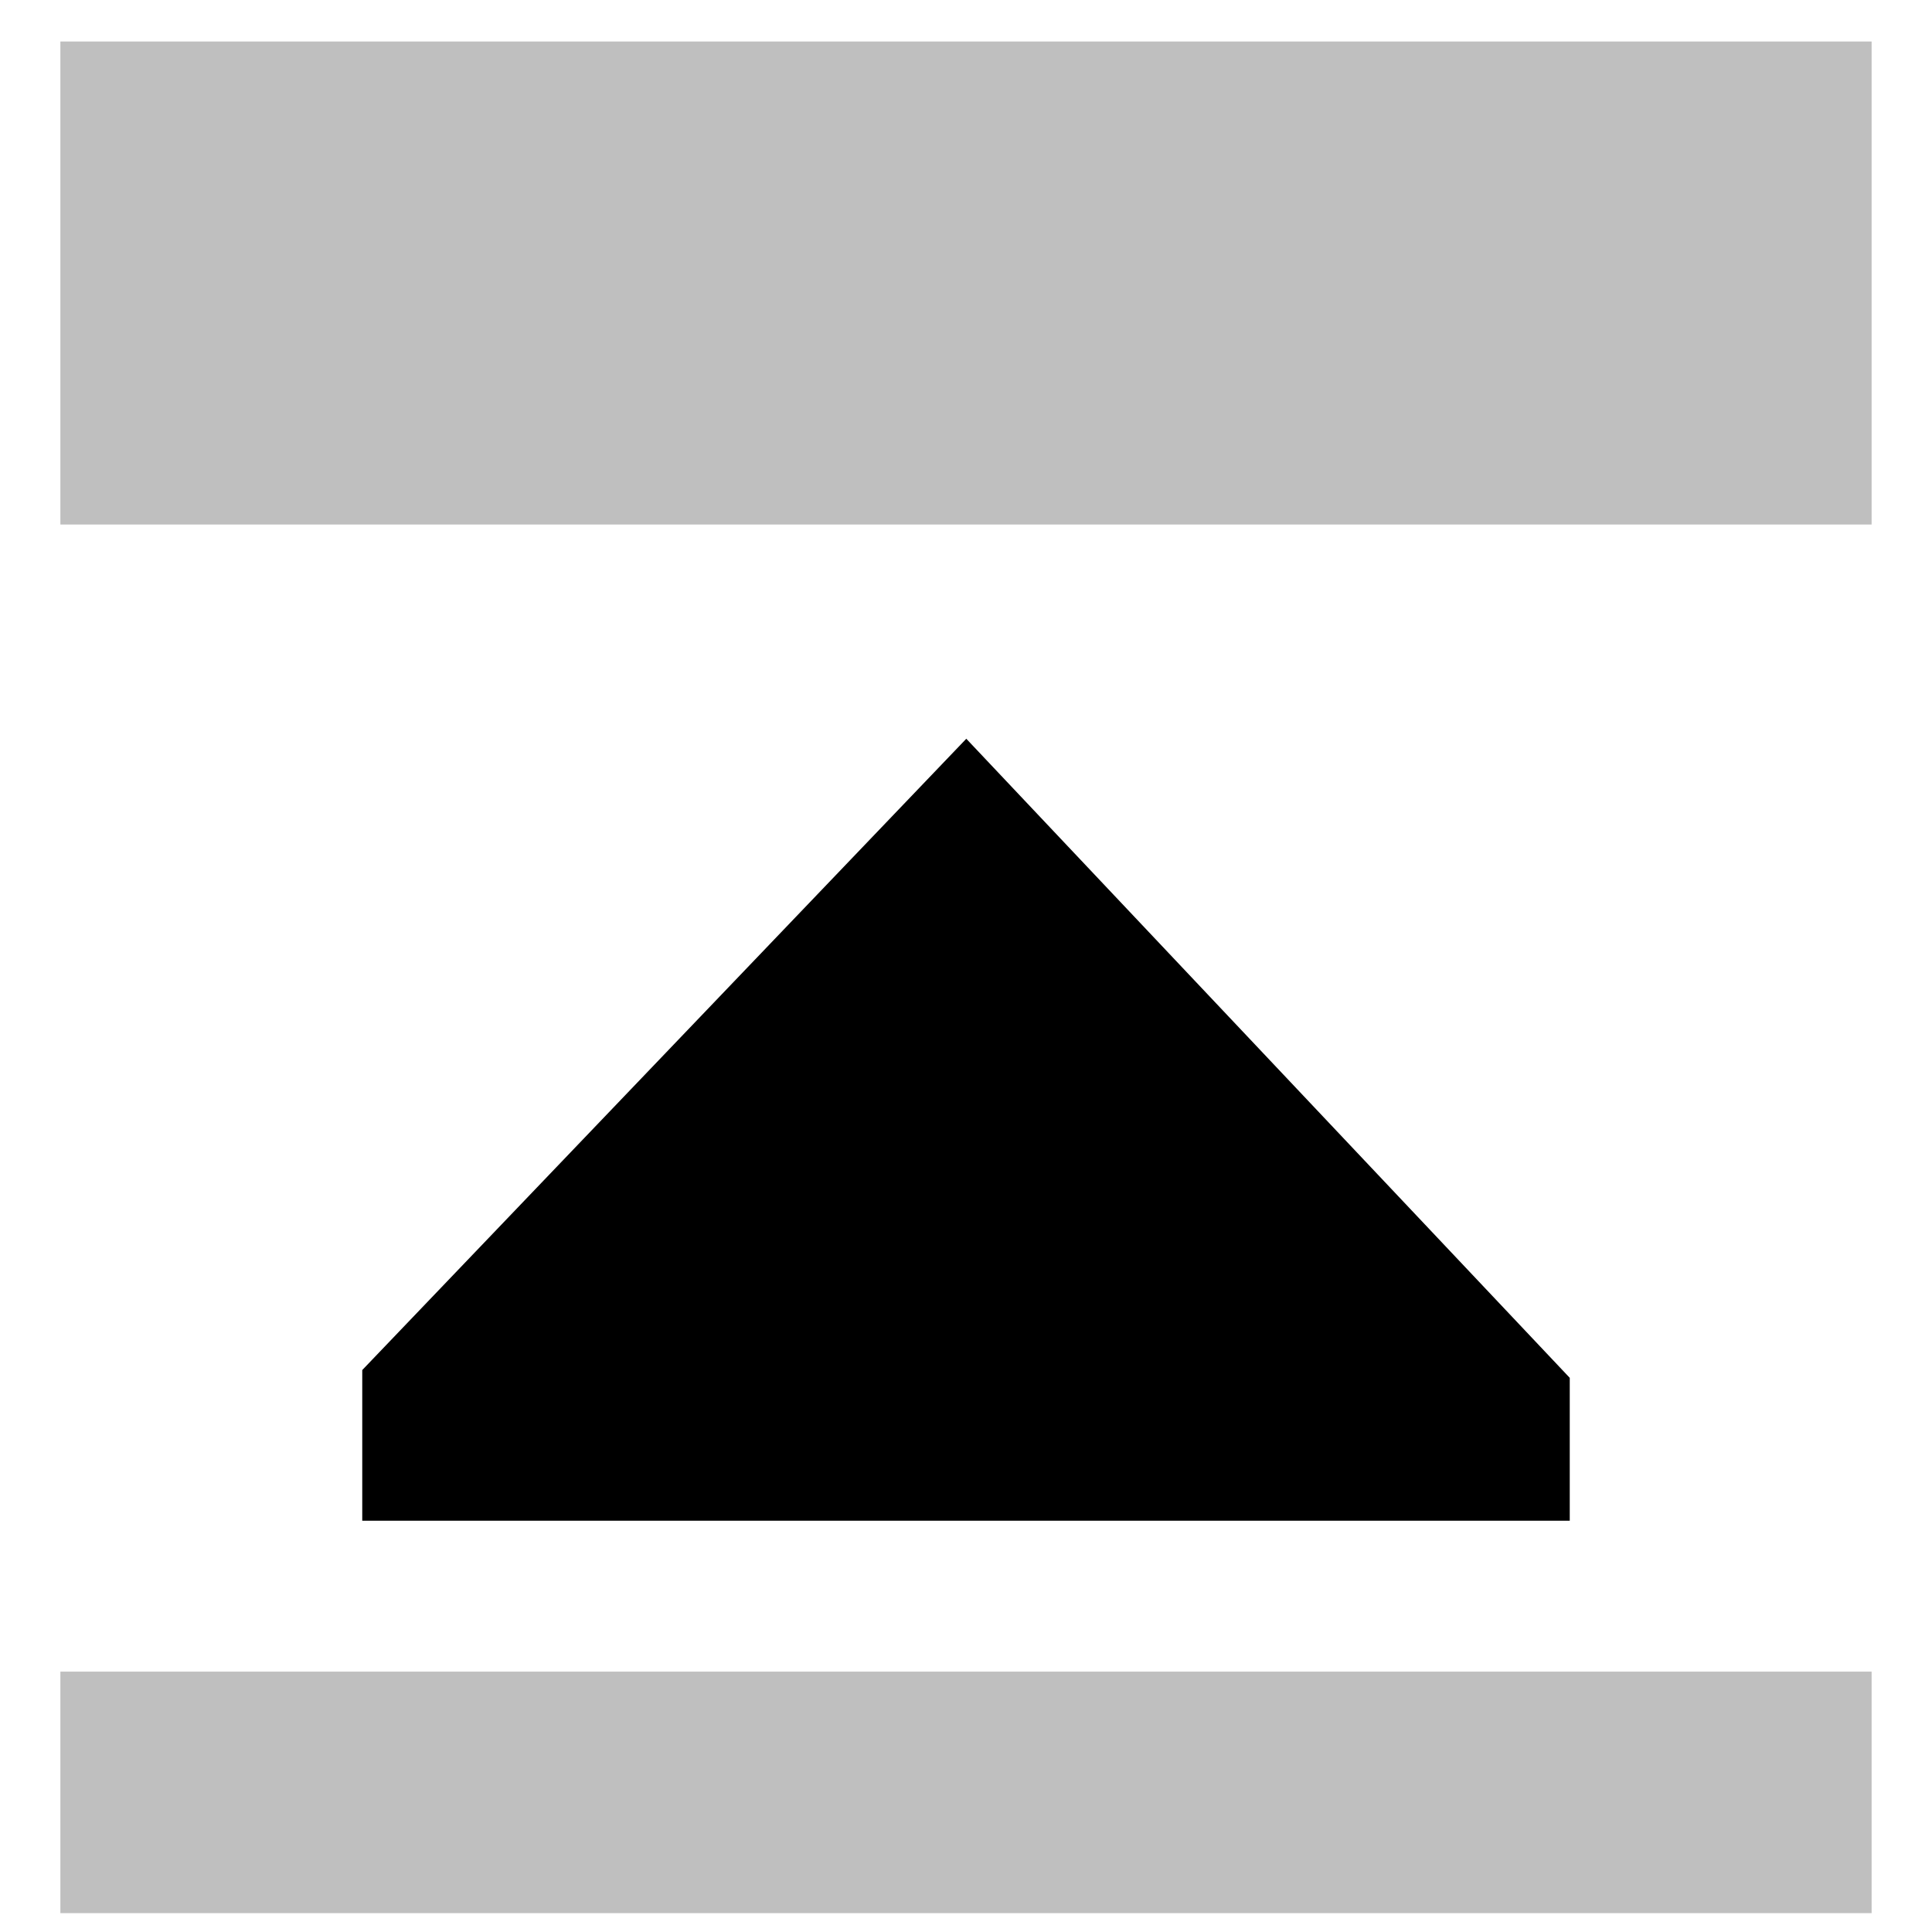
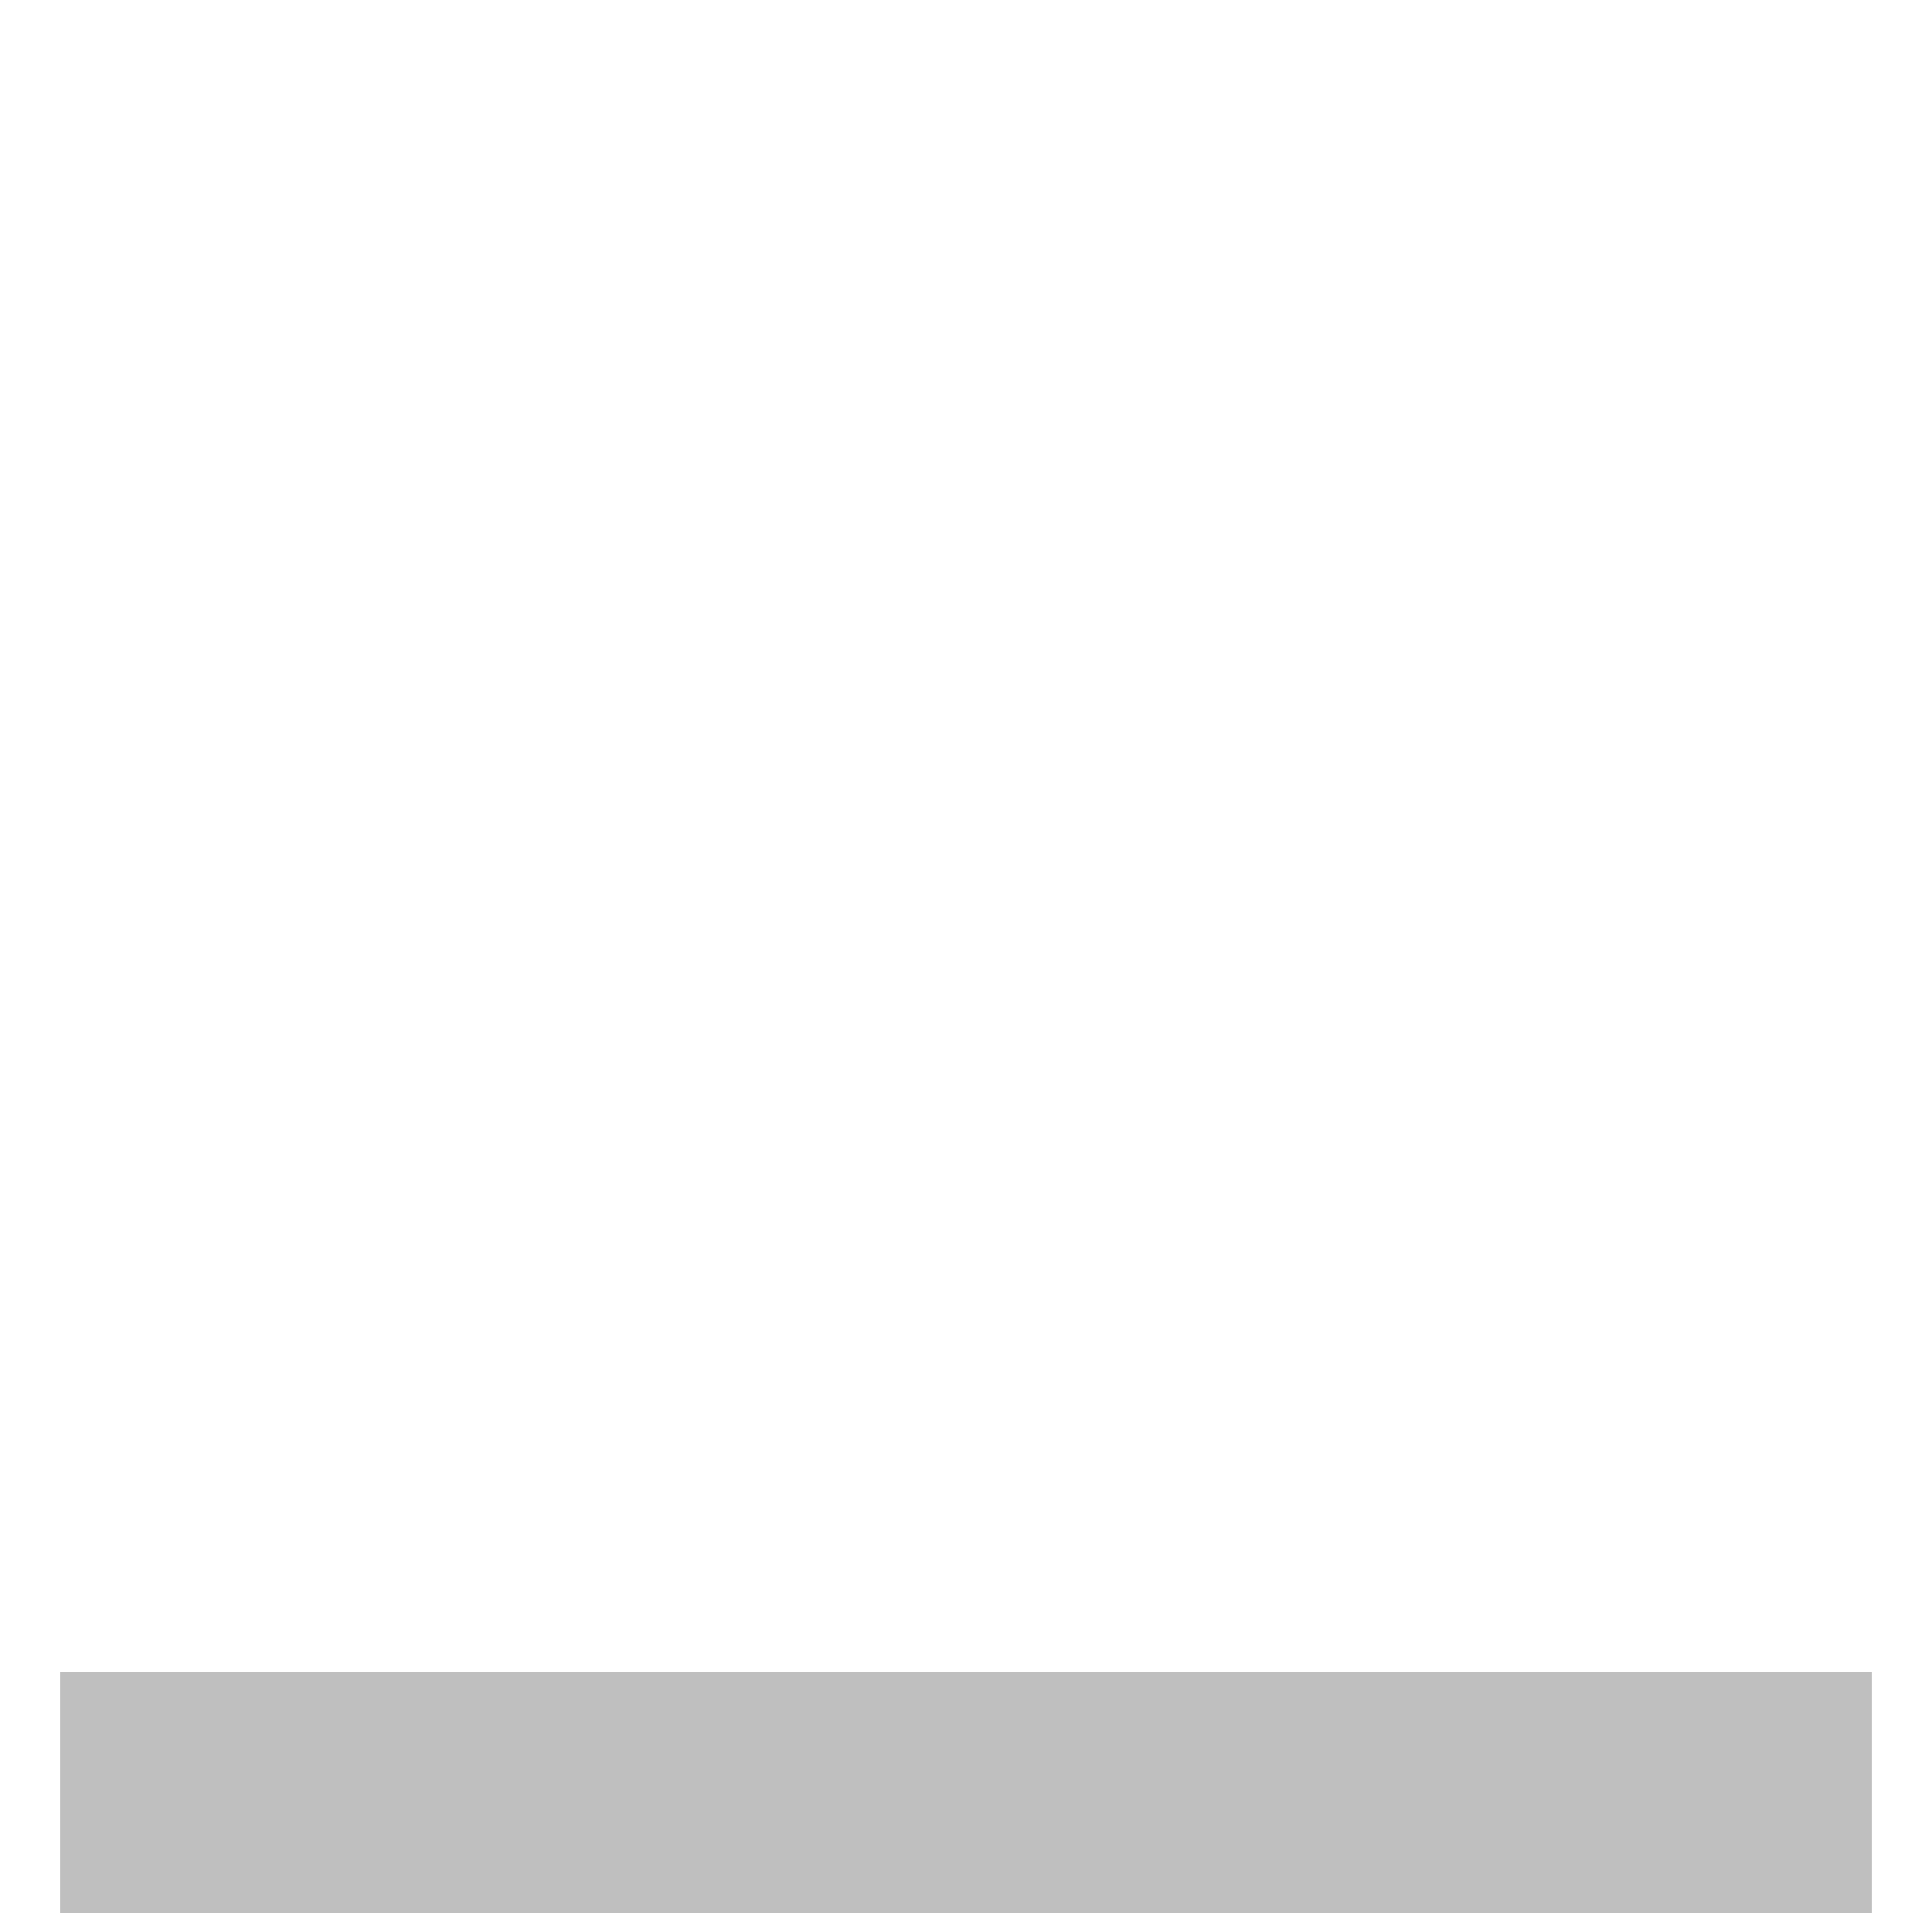
<svg xmlns="http://www.w3.org/2000/svg" id="export" viewBox="0 0 512 512">
  <defs>
    <style>
      .cls-1{fill:currentColor;opacity:.25}
    </style>
  </defs>
  <rect width="480" height="64" x="16" y="443" class="cls-1" />
-   <rect width="480" height="128" x="16" y="11" class="cls-1" />
-   <polygon fill="currentColor" points="256.077 195.777 96 363.079 96 403 416 403 416 365.14 256.077 195.777" />
</svg>